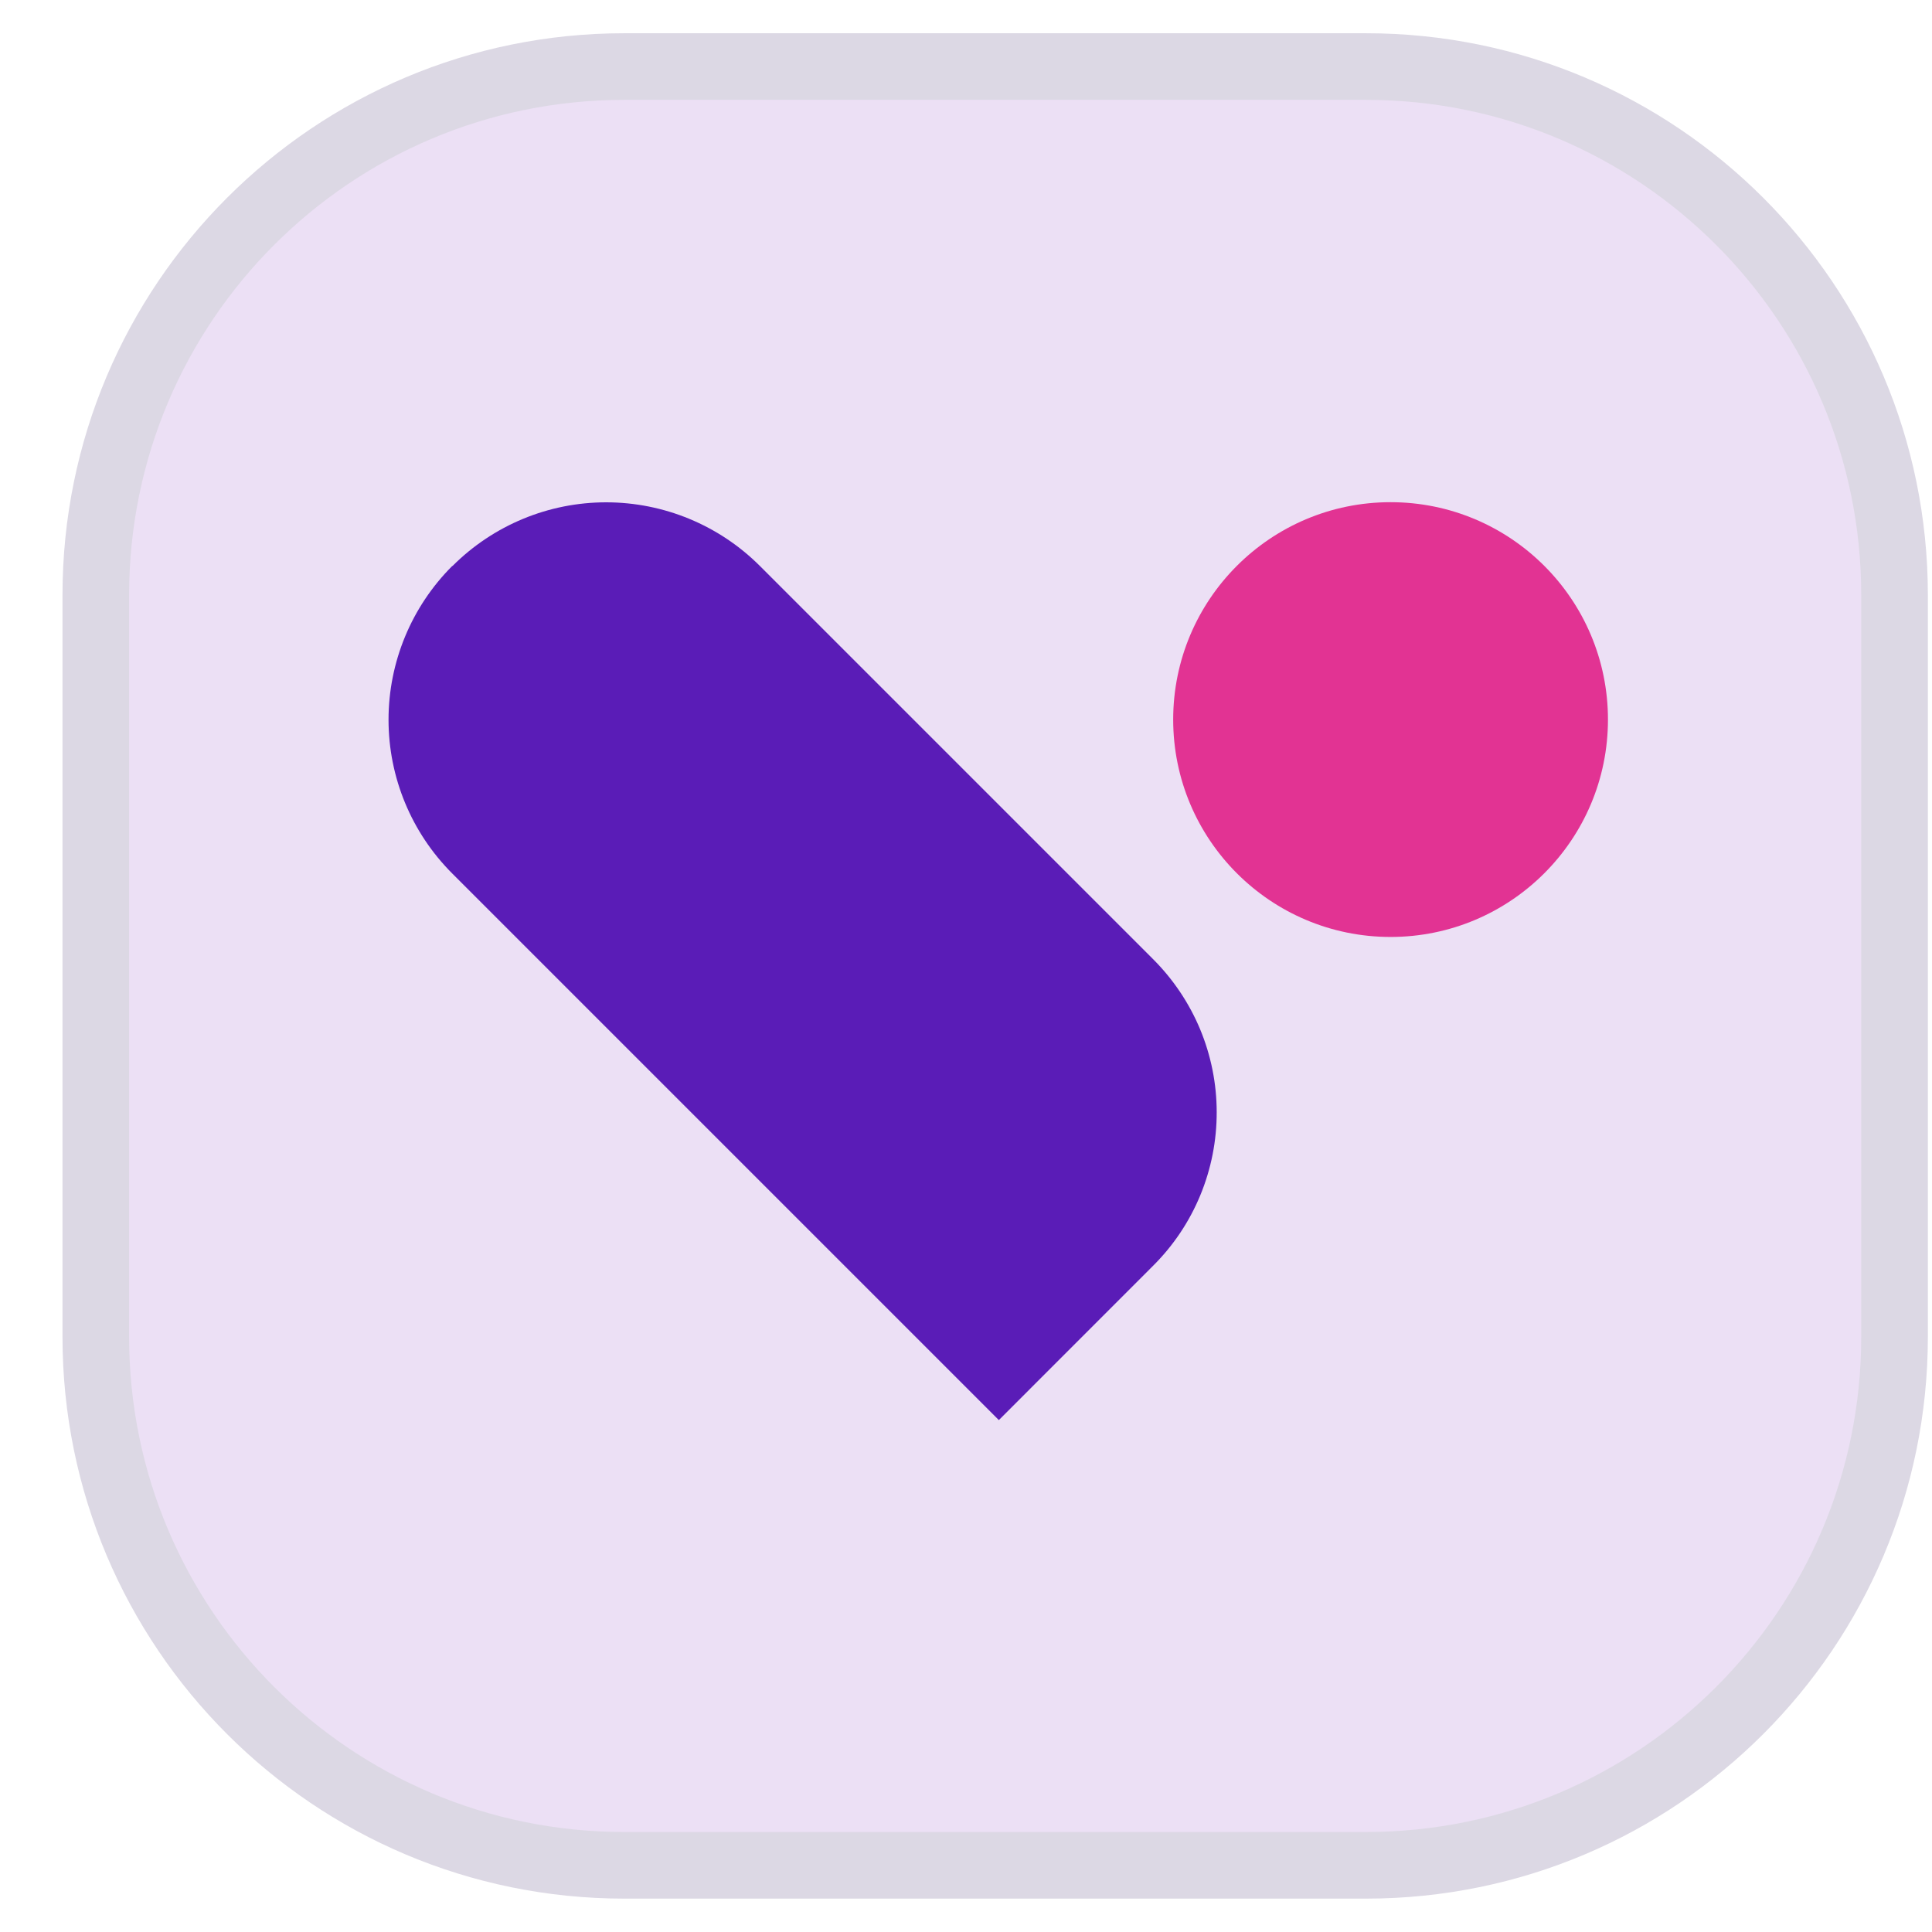
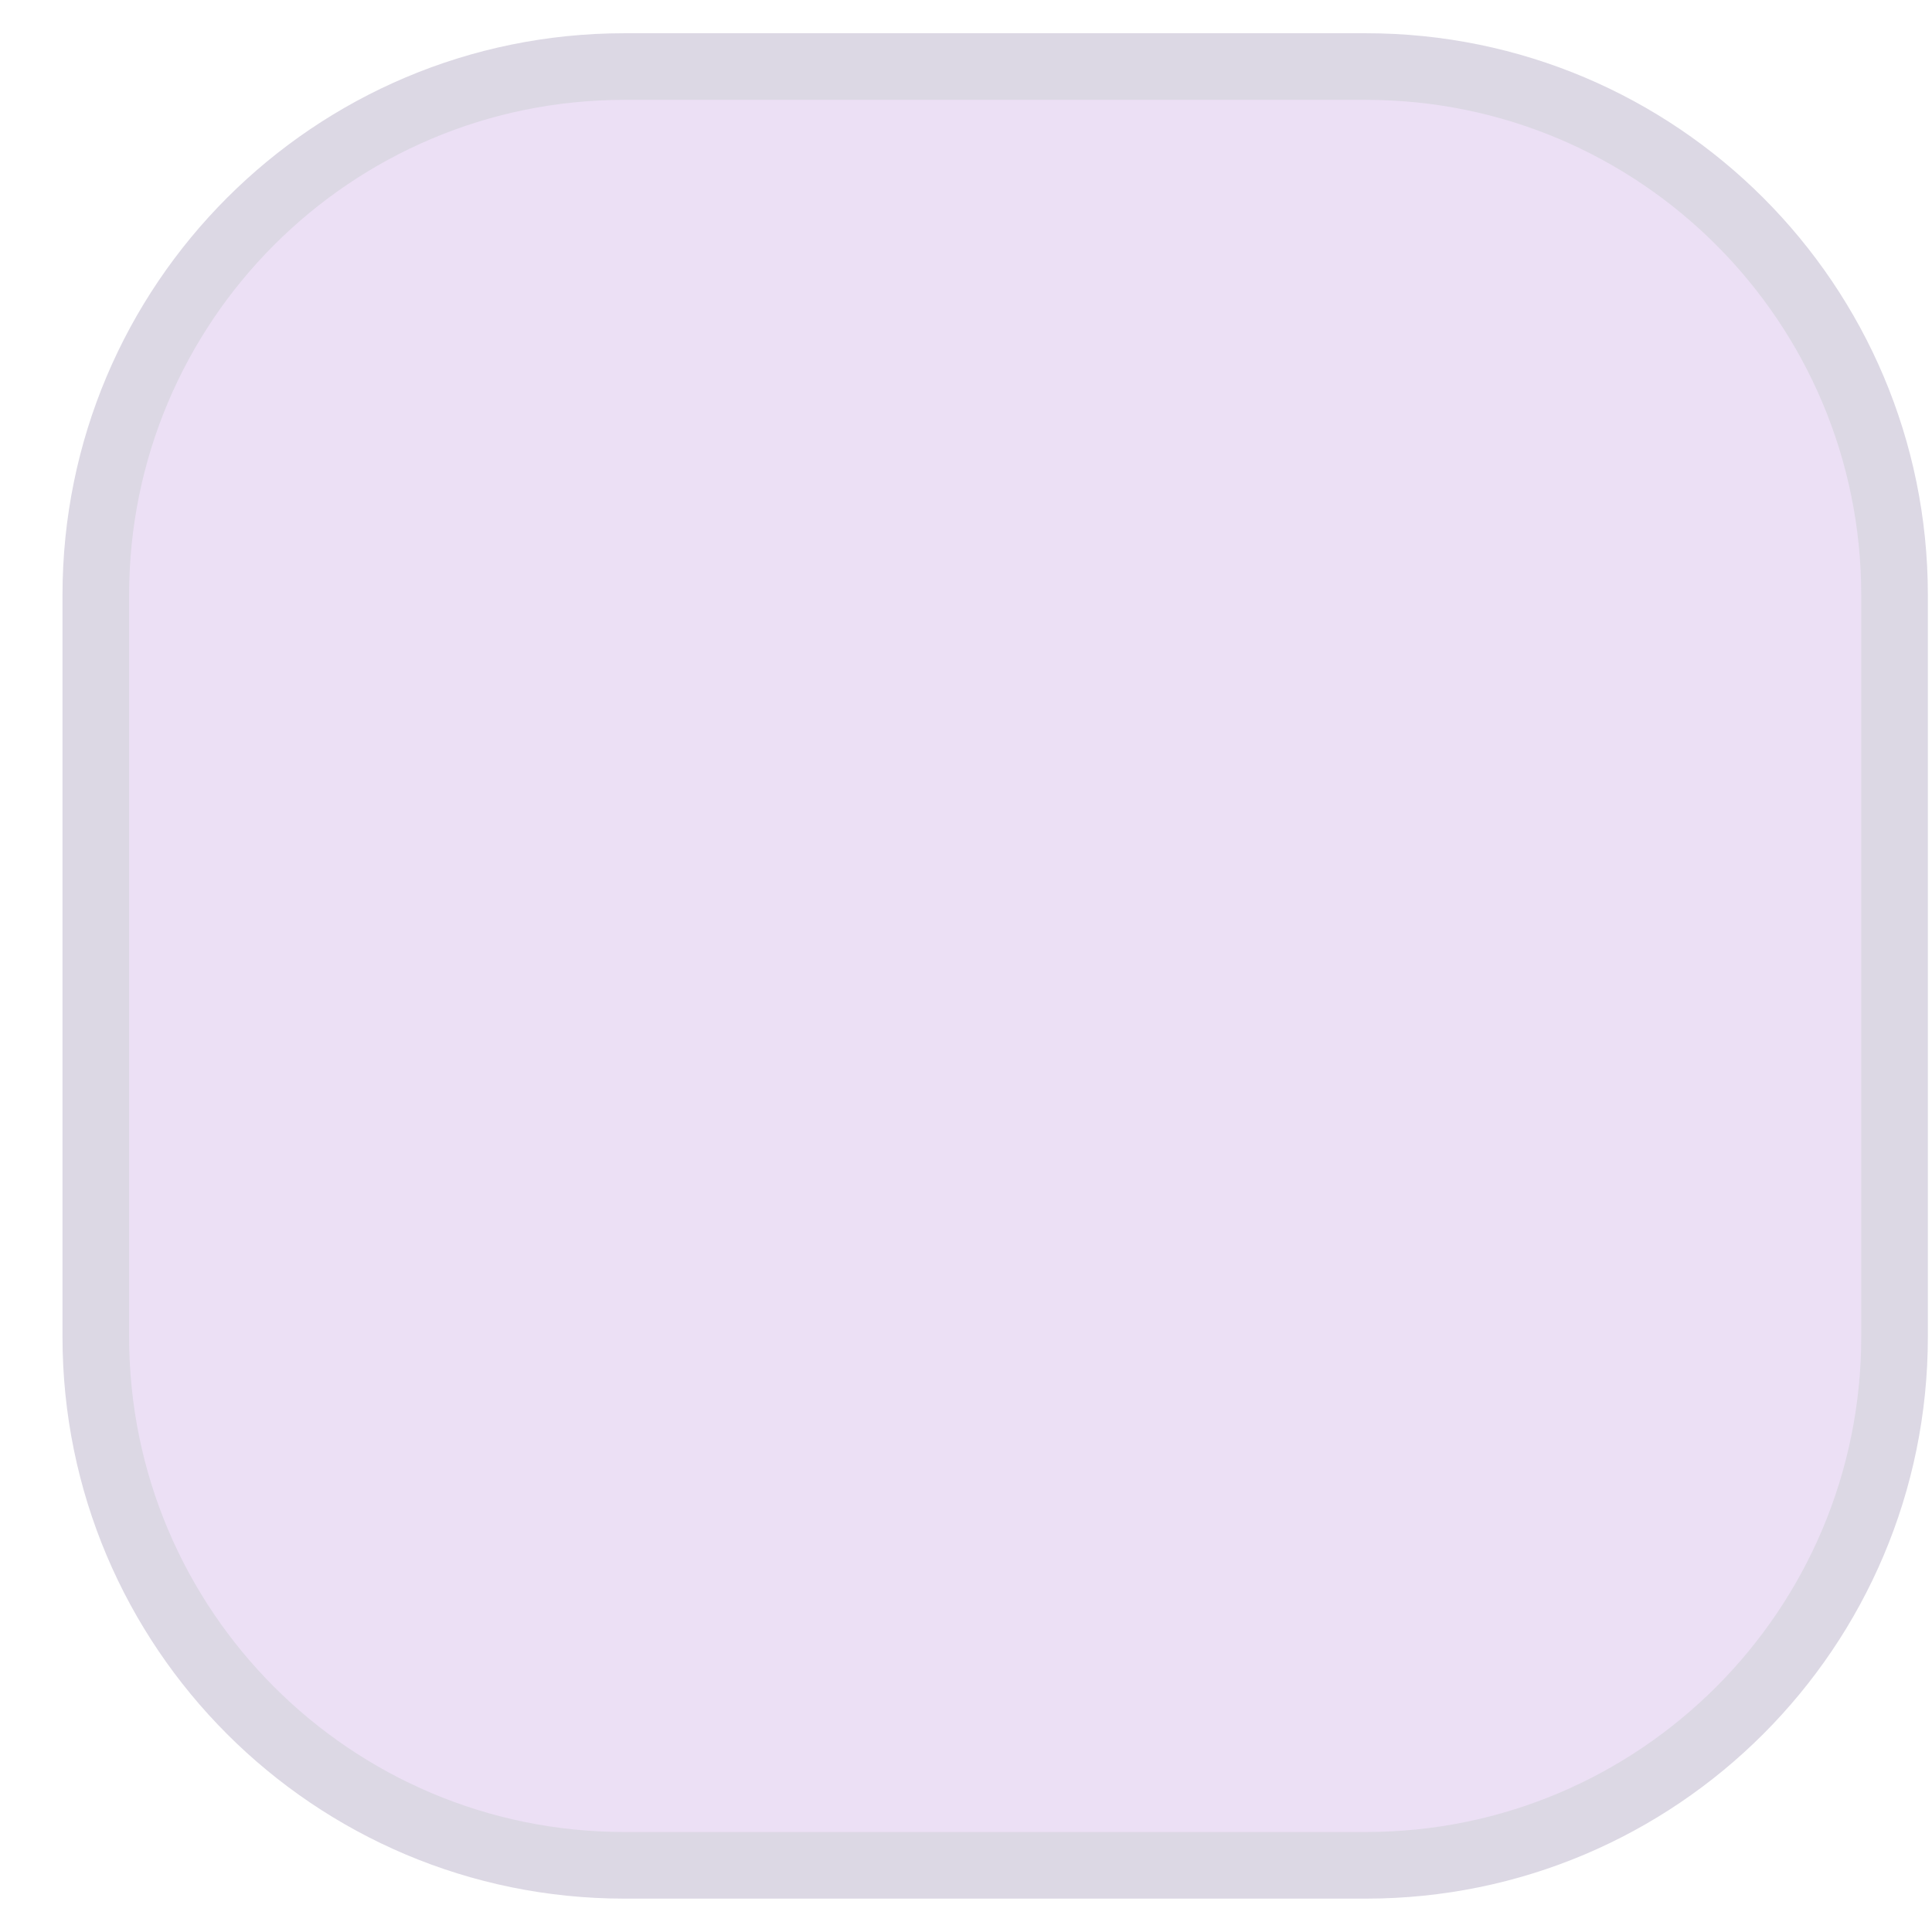
<svg xmlns="http://www.w3.org/2000/svg" width="29" height="29" viewBox="0 0 29 29" fill="none">
  <path d="M9.371 0.999H20.504C24.885 0.999 28.437 4.551 28.438 8.933V20.065C28.437 24.447 24.885 27.999 20.504 27.999H9.371C4.99 27.999 1.438 24.447 1.438 20.065V8.933C1.438 4.551 4.99 0.999 9.371 0.999Z" fill="#ECE0F5" stroke="#DCD8E4" />
-   <path d="M24.136 10.801C24.136 8.999 22.675 7.538 20.873 7.538C19.071 7.538 17.61 8.999 17.61 10.801C17.61 12.603 19.071 14.064 20.873 14.064C22.675 14.064 24.136 12.603 24.136 10.801Z" fill="#E23393" />
-   <path d="M6.792 8.496C7.404 7.884 8.233 7.54 9.098 7.54C9.963 7.54 10.793 7.883 11.405 8.494L17.305 14.394C17.608 14.696 17.849 15.054 18.014 15.449C18.178 15.844 18.263 16.267 18.263 16.694C18.264 17.122 18.18 17.546 18.017 17.941C17.854 18.336 17.614 18.695 17.311 18.997L14.993 21.316L6.788 13.111C6.176 12.499 5.832 11.669 5.832 10.804C5.832 9.938 6.176 9.108 6.788 8.496L6.792 8.496Z" fill="#5A1CB7" />
</svg>